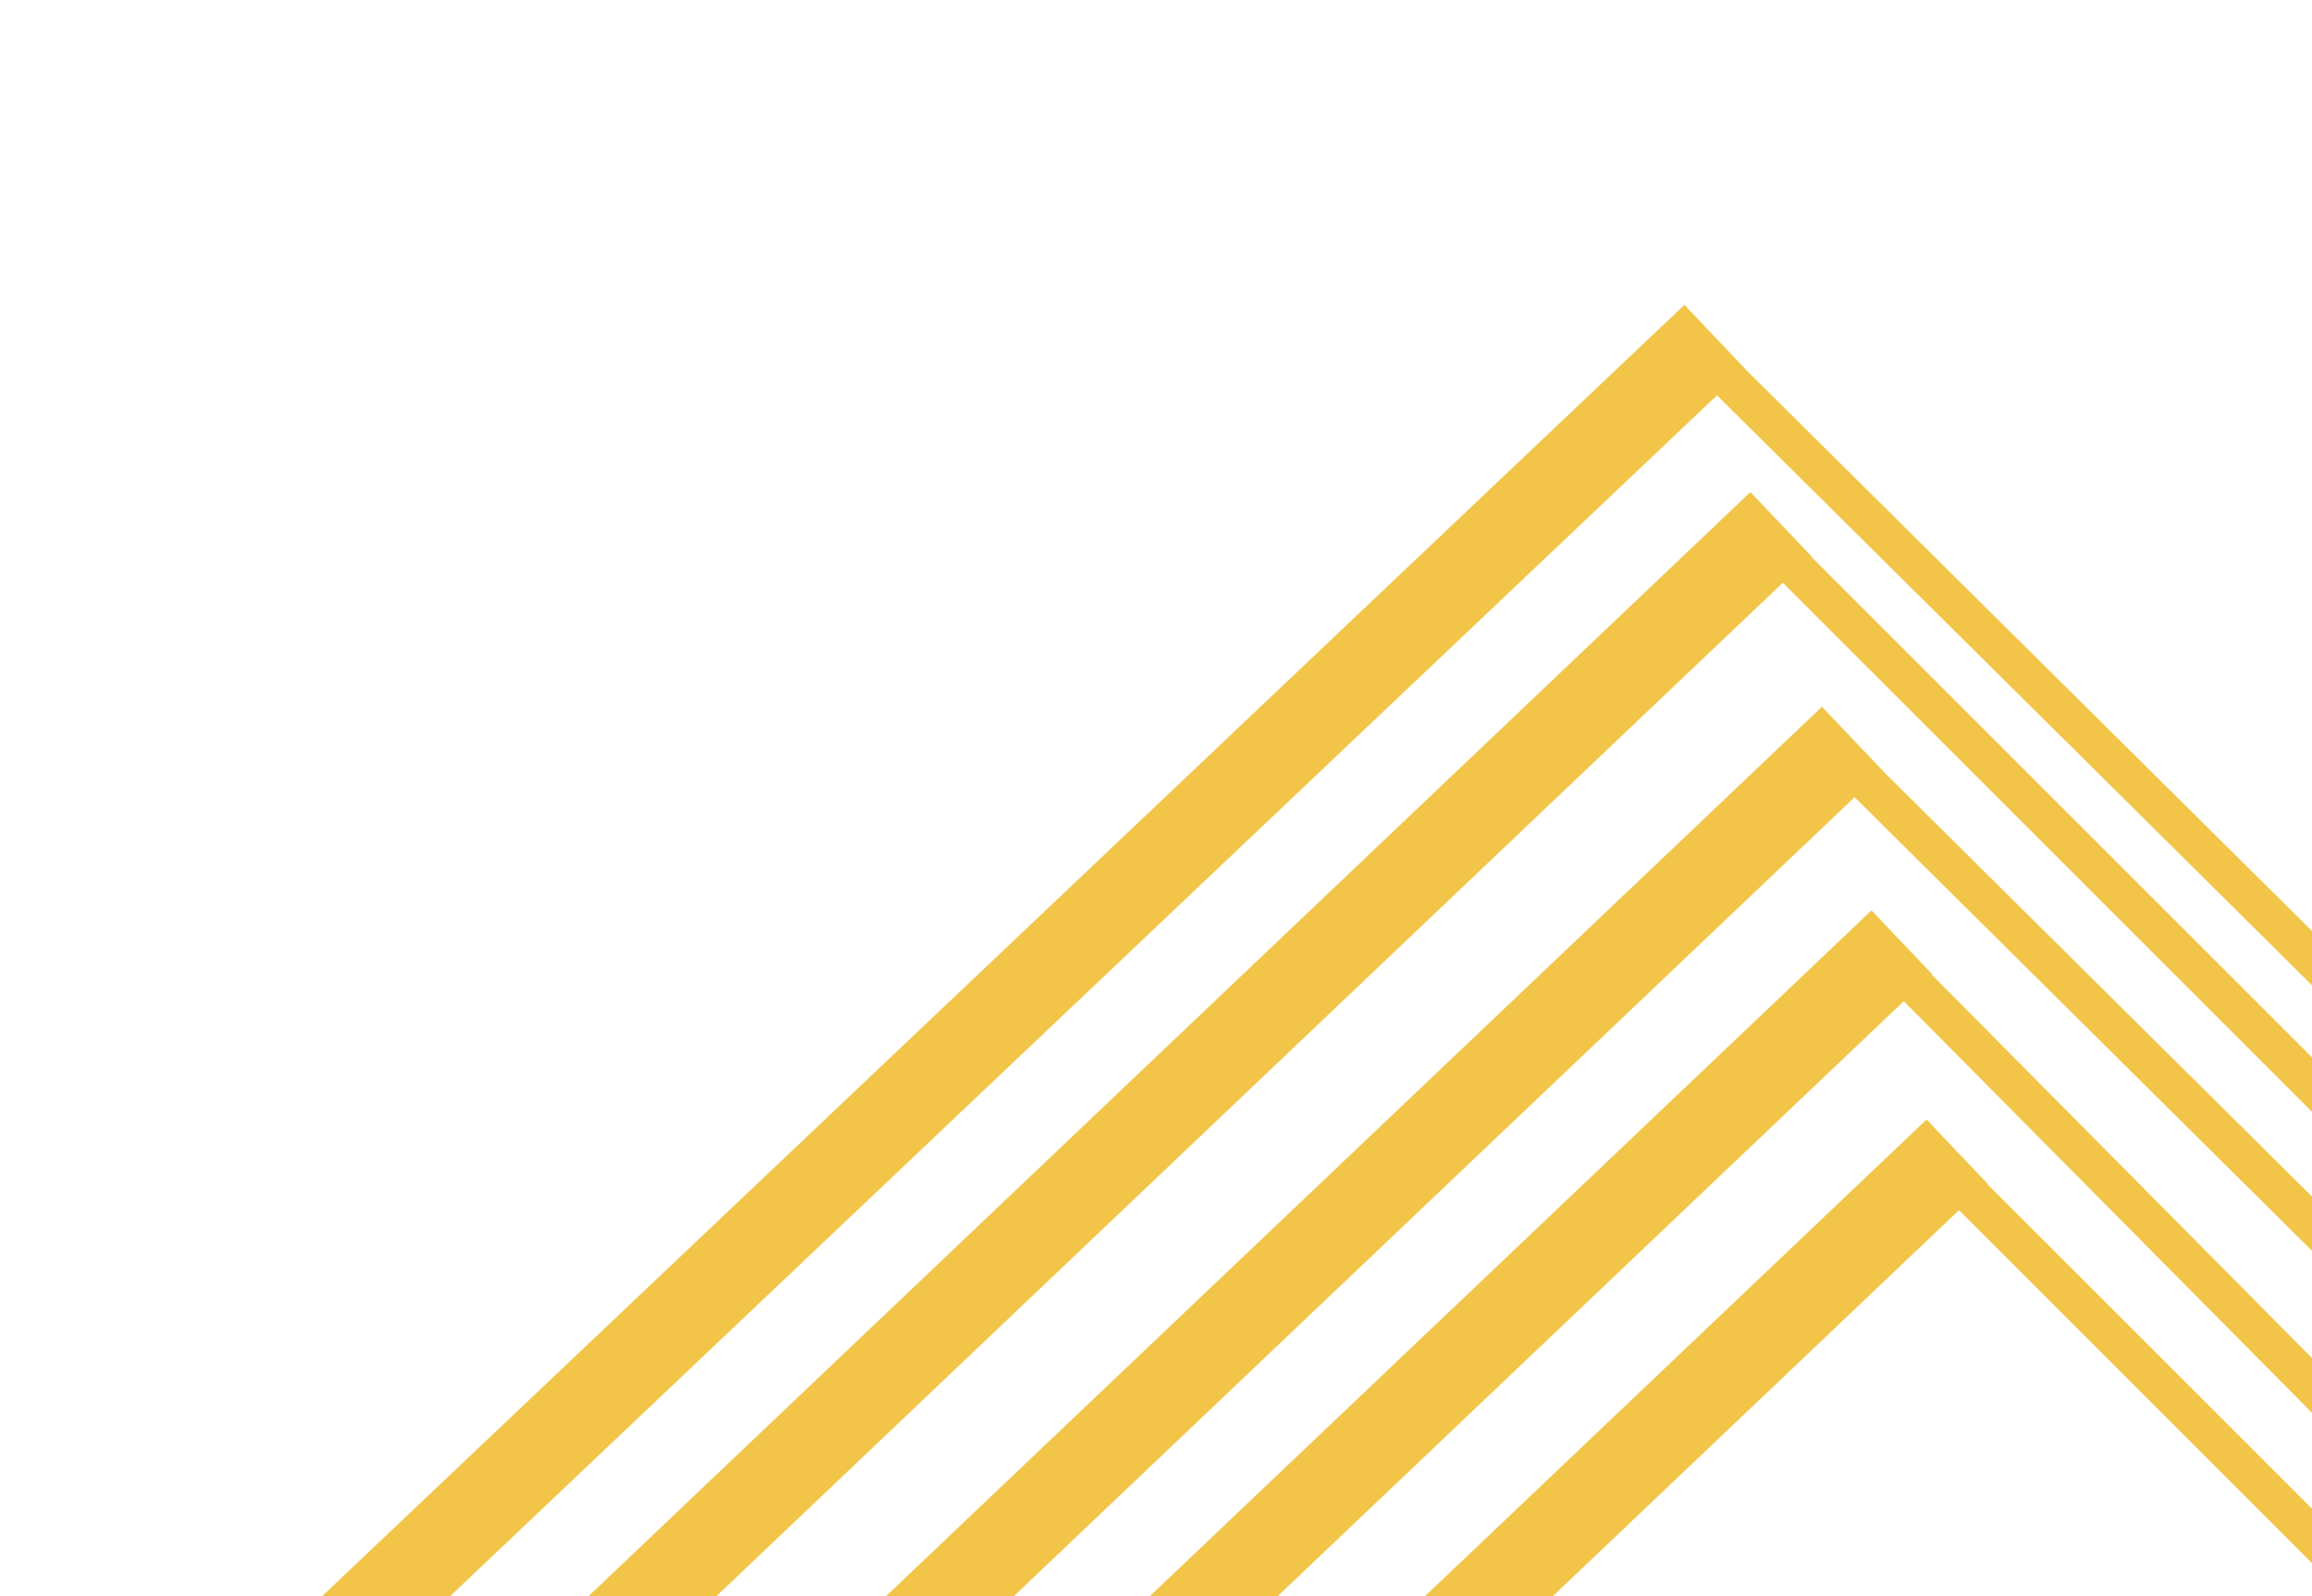
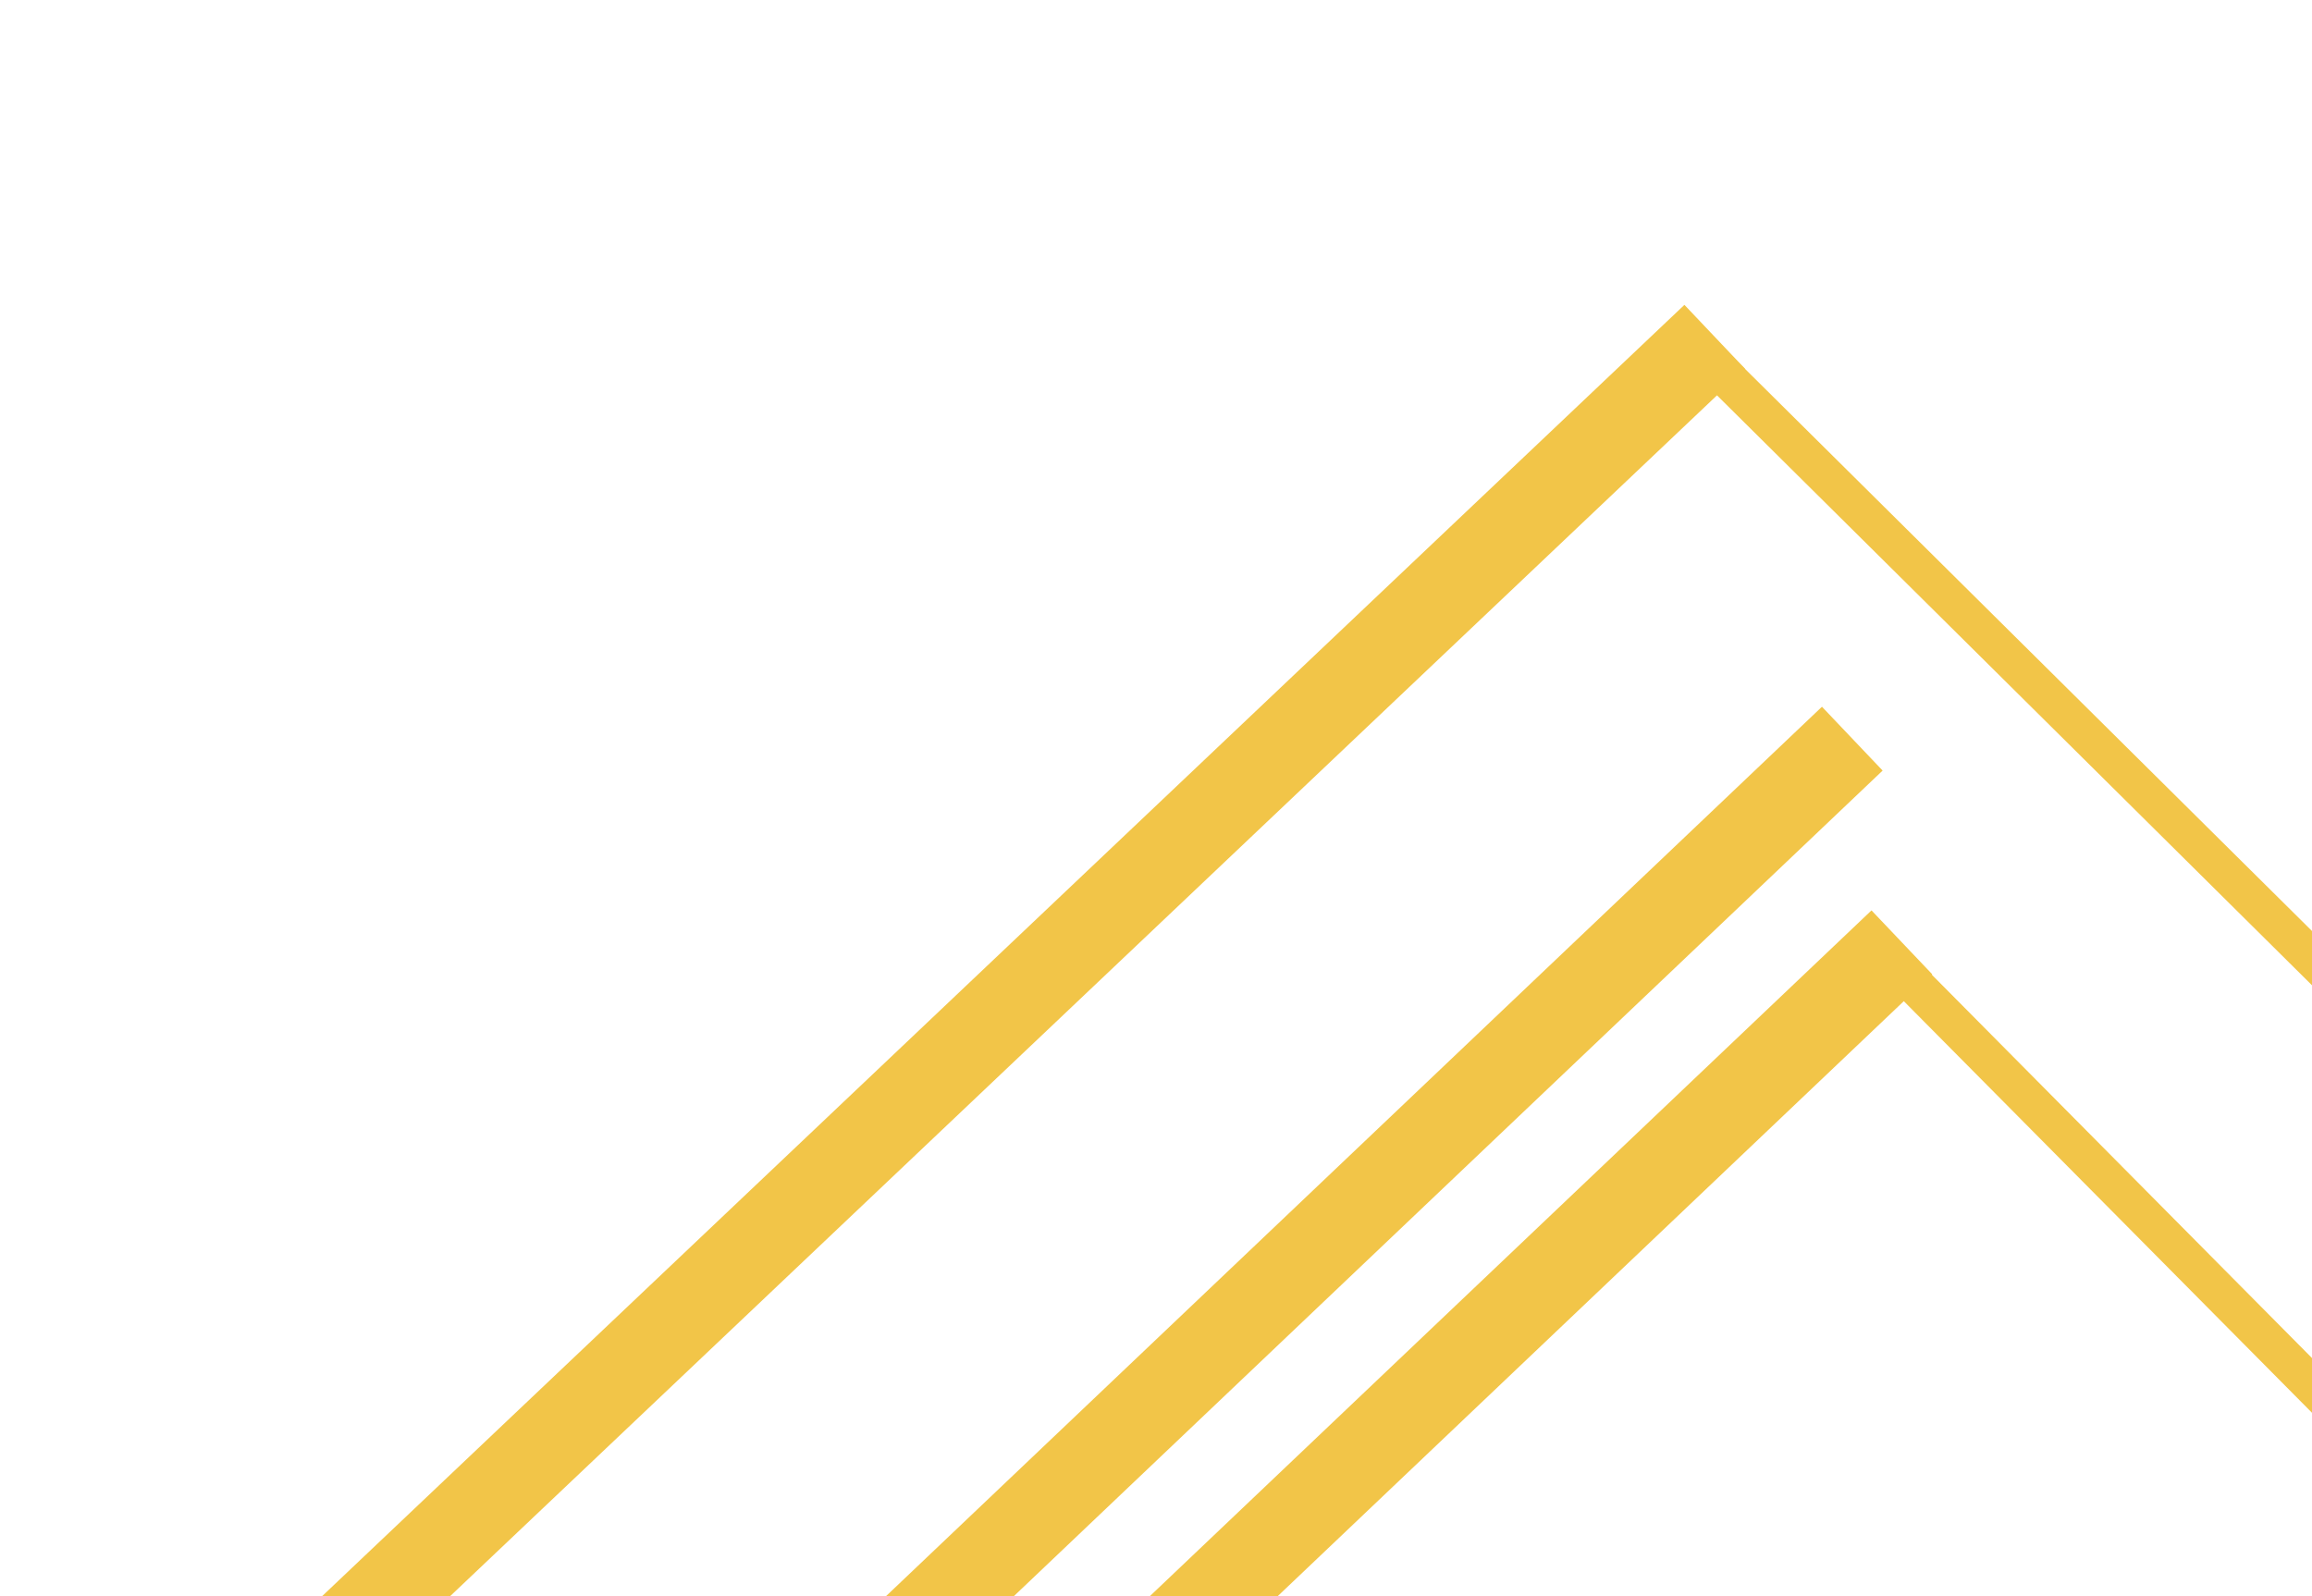
<svg xmlns="http://www.w3.org/2000/svg" width="420" height="290" viewBox="0 0 420 290" fill="none">
  <g filter="url(#filter0_d)">
    <line x1="61.496" y1="296.194" x2="311.496" y2="59.194" stroke="#F2C548" stroke-width="16" />
  </g>
  <g filter="url(#filter1_d)">
-     <line x1="81.489" y1="323.201" x2="323.489" y2="93.201" stroke="#F2C548" stroke-width="16" />
-   </g>
+     </g>
  <g filter="url(#filter2_d)">
    <line x1="94.489" y1="362.201" x2="336.489" y2="132.201" stroke="#F2C548" stroke-width="16" />
  </g>
  <g filter="url(#filter3_d)">
    <line x1="103.489" y1="399.201" x2="345.489" y2="169.201" stroke="#F2C548" stroke-width="16" />
  </g>
  <g filter="url(#filter4_d)">
-     <line x1="113.489" y1="437.201" x2="355.489" y2="207.201" stroke="#F2C548" stroke-width="16" />
-   </g>
+     </g>
  <g filter="url(#filter5_d)">
    <line x1="304.464" y1="57.515" x2="423.464" y2="175.515" stroke="#F2C548" stroke-width="7" />
  </g>
  <g filter="url(#filter6_d)">
-     <line x1="318.475" y1="93.525" x2="438.475" y2="213.525" stroke="#F2C548" stroke-width="7" />
-   </g>
+     </g>
  <g filter="url(#filter7_d)">
-     <line x1="331.465" y1="132.515" x2="453.465" y2="253.515" stroke="#F2C548" stroke-width="7" />
-   </g>
+     </g>
  <g filter="url(#filter8_d)">
    <line x1="342.485" y1="171.536" x2="460.485" y2="290.536" stroke="#F2C548" stroke-width="7" />
  </g>
  <g filter="url(#filter9_d)">
-     <line x1="349.475" y1="206.525" x2="469.475" y2="326.525" stroke="#F2C548" stroke-width="7" />
-   </g>
+     </g>
  <defs>
    <filter id="filter0_d" x="0.992" y="0.388" width="371.008" height="358.612" filterUnits="userSpaceOnUse" color-interpolation-filters="sRGB">
      <feFlood flood-opacity="0" result="BackgroundImageFix" />
      <feColorMatrix in="SourceAlpha" type="matrix" values="0 0 0 0 0 0 0 0 0 0 0 0 0 0 0 0 0 0 127 0" />
      <feOffset dy="2" />
      <feGaussianBlur stdDeviation="27.5" />
      <feColorMatrix type="matrix" values="0 0 0 0 0.949 0 0 0 0 0.773 0 0 0 0 0.282 0 0 0 1 0" />
      <feBlend mode="normal" in2="BackgroundImageFix" result="effect1_dropShadow" />
      <feBlend mode="normal" in="SourceGraphic" in2="effect1_dropShadow" result="shape" />
    </filter>
    <filter id="filter1_d" x="20.977" y="34.402" width="363.023" height="351.598" filterUnits="userSpaceOnUse" color-interpolation-filters="sRGB">
      <feFlood flood-opacity="0" result="BackgroundImageFix" />
      <feColorMatrix in="SourceAlpha" type="matrix" values="0 0 0 0 0 0 0 0 0 0 0 0 0 0 0 0 0 0 127 0" />
      <feOffset dy="2" />
      <feGaussianBlur stdDeviation="27.5" />
      <feColorMatrix type="matrix" values="0 0 0 0 0.949 0 0 0 0 0.773 0 0 0 0 0.282 0 0 0 1 0" />
      <feBlend mode="normal" in2="BackgroundImageFix" result="effect1_dropShadow" />
      <feBlend mode="normal" in="SourceGraphic" in2="effect1_dropShadow" result="shape" />
    </filter>
    <filter id="filter2_d" x="33.977" y="73.402" width="363.023" height="351.598" filterUnits="userSpaceOnUse" color-interpolation-filters="sRGB">
      <feFlood flood-opacity="0" result="BackgroundImageFix" />
      <feColorMatrix in="SourceAlpha" type="matrix" values="0 0 0 0 0 0 0 0 0 0 0 0 0 0 0 0 0 0 127 0" />
      <feOffset dy="2" />
      <feGaussianBlur stdDeviation="27.5" />
      <feColorMatrix type="matrix" values="0 0 0 0 0.949 0 0 0 0 0.773 0 0 0 0 0.282 0 0 0 1 0" />
      <feBlend mode="normal" in2="BackgroundImageFix" result="effect1_dropShadow" />
      <feBlend mode="normal" in="SourceGraphic" in2="effect1_dropShadow" result="shape" />
    </filter>
    <filter id="filter3_d" x="42.977" y="110.402" width="363.023" height="351.598" filterUnits="userSpaceOnUse" color-interpolation-filters="sRGB">
      <feFlood flood-opacity="0" result="BackgroundImageFix" />
      <feColorMatrix in="SourceAlpha" type="matrix" values="0 0 0 0 0 0 0 0 0 0 0 0 0 0 0 0 0 0 127 0" />
      <feOffset dy="2" />
      <feGaussianBlur stdDeviation="27.5" />
      <feColorMatrix type="matrix" values="0 0 0 0 0.949 0 0 0 0 0.773 0 0 0 0 0.282 0 0 0 1 0" />
      <feBlend mode="normal" in2="BackgroundImageFix" result="effect1_dropShadow" />
      <feBlend mode="normal" in="SourceGraphic" in2="effect1_dropShadow" result="shape" />
    </filter>
    <filter id="filter4_d" x="52.977" y="148.402" width="363.023" height="351.598" filterUnits="userSpaceOnUse" color-interpolation-filters="sRGB">
      <feFlood flood-opacity="0" result="BackgroundImageFix" />
      <feColorMatrix in="SourceAlpha" type="matrix" values="0 0 0 0 0 0 0 0 0 0 0 0 0 0 0 0 0 0 127 0" />
      <feOffset dy="2" />
      <feGaussianBlur stdDeviation="27.5" />
      <feColorMatrix type="matrix" values="0 0 0 0 0.949 0 0 0 0 0.773 0 0 0 0 0.282 0 0 0 1 0" />
      <feBlend mode="normal" in2="BackgroundImageFix" result="effect1_dropShadow" />
      <feBlend mode="normal" in="SourceGraphic" in2="effect1_dropShadow" result="shape" />
    </filter>
    <filter id="filter5_d" x="247" y="2.029" width="233.929" height="232.971" filterUnits="userSpaceOnUse" color-interpolation-filters="sRGB">
      <feFlood flood-opacity="0" result="BackgroundImageFix" />
      <feColorMatrix in="SourceAlpha" type="matrix" values="0 0 0 0 0 0 0 0 0 0 0 0 0 0 0 0 0 0 127 0" />
      <feOffset dy="2" />
      <feGaussianBlur stdDeviation="27.5" />
      <feColorMatrix type="matrix" values="0 0 0 0 0.949 0 0 0 0 0.773 0 0 0 0 0.282 0 0 0 1 0" />
      <feBlend mode="normal" in2="BackgroundImageFix" result="effect1_dropShadow" />
      <feBlend mode="normal" in="SourceGraphic" in2="effect1_dropShadow" result="shape" />
    </filter>
    <filter id="filter6_d" x="261" y="38.05" width="234.95" height="234.95" filterUnits="userSpaceOnUse" color-interpolation-filters="sRGB">
      <feFlood flood-opacity="0" result="BackgroundImageFix" />
      <feColorMatrix in="SourceAlpha" type="matrix" values="0 0 0 0 0 0 0 0 0 0 0 0 0 0 0 0 0 0 127 0" />
      <feOffset dy="2" />
      <feGaussianBlur stdDeviation="27.5" />
      <feColorMatrix type="matrix" values="0 0 0 0 0.949 0 0 0 0 0.773 0 0 0 0 0.282 0 0 0 1 0" />
      <feBlend mode="normal" in2="BackgroundImageFix" result="effect1_dropShadow" />
      <feBlend mode="normal" in="SourceGraphic" in2="effect1_dropShadow" result="shape" />
    </filter>
    <filter id="filter7_d" x="274" y="77.03" width="236.929" height="235.97" filterUnits="userSpaceOnUse" color-interpolation-filters="sRGB">
      <feFlood flood-opacity="0" result="BackgroundImageFix" />
      <feColorMatrix in="SourceAlpha" type="matrix" values="0 0 0 0 0 0 0 0 0 0 0 0 0 0 0 0 0 0 127 0" />
      <feOffset dy="2" />
      <feGaussianBlur stdDeviation="27.5" />
      <feColorMatrix type="matrix" values="0 0 0 0 0.949 0 0 0 0 0.773 0 0 0 0 0.282 0 0 0 1 0" />
      <feBlend mode="normal" in2="BackgroundImageFix" result="effect1_dropShadow" />
      <feBlend mode="normal" in="SourceGraphic" in2="effect1_dropShadow" result="shape" />
    </filter>
    <filter id="filter8_d" x="285" y="116.071" width="232.971" height="233.929" filterUnits="userSpaceOnUse" color-interpolation-filters="sRGB">
      <feFlood flood-opacity="0" result="BackgroundImageFix" />
      <feColorMatrix in="SourceAlpha" type="matrix" values="0 0 0 0 0 0 0 0 0 0 0 0 0 0 0 0 0 0 127 0" />
      <feOffset dy="2" />
      <feGaussianBlur stdDeviation="27.5" />
      <feColorMatrix type="matrix" values="0 0 0 0 0.949 0 0 0 0 0.773 0 0 0 0 0.282 0 0 0 1 0" />
      <feBlend mode="normal" in2="BackgroundImageFix" result="effect1_dropShadow" />
      <feBlend mode="normal" in="SourceGraphic" in2="effect1_dropShadow" result="shape" />
    </filter>
    <filter id="filter9_d" x="292" y="151.05" width="234.95" height="234.95" filterUnits="userSpaceOnUse" color-interpolation-filters="sRGB">
      <feFlood flood-opacity="0" result="BackgroundImageFix" />
      <feColorMatrix in="SourceAlpha" type="matrix" values="0 0 0 0 0 0 0 0 0 0 0 0 0 0 0 0 0 0 127 0" />
      <feOffset dy="2" />
      <feGaussianBlur stdDeviation="27.5" />
      <feColorMatrix type="matrix" values="0 0 0 0 0.949 0 0 0 0 0.773 0 0 0 0 0.282 0 0 0 1 0" />
      <feBlend mode="normal" in2="BackgroundImageFix" result="effect1_dropShadow" />
      <feBlend mode="normal" in="SourceGraphic" in2="effect1_dropShadow" result="shape" />
    </filter>
  </defs>
</svg>